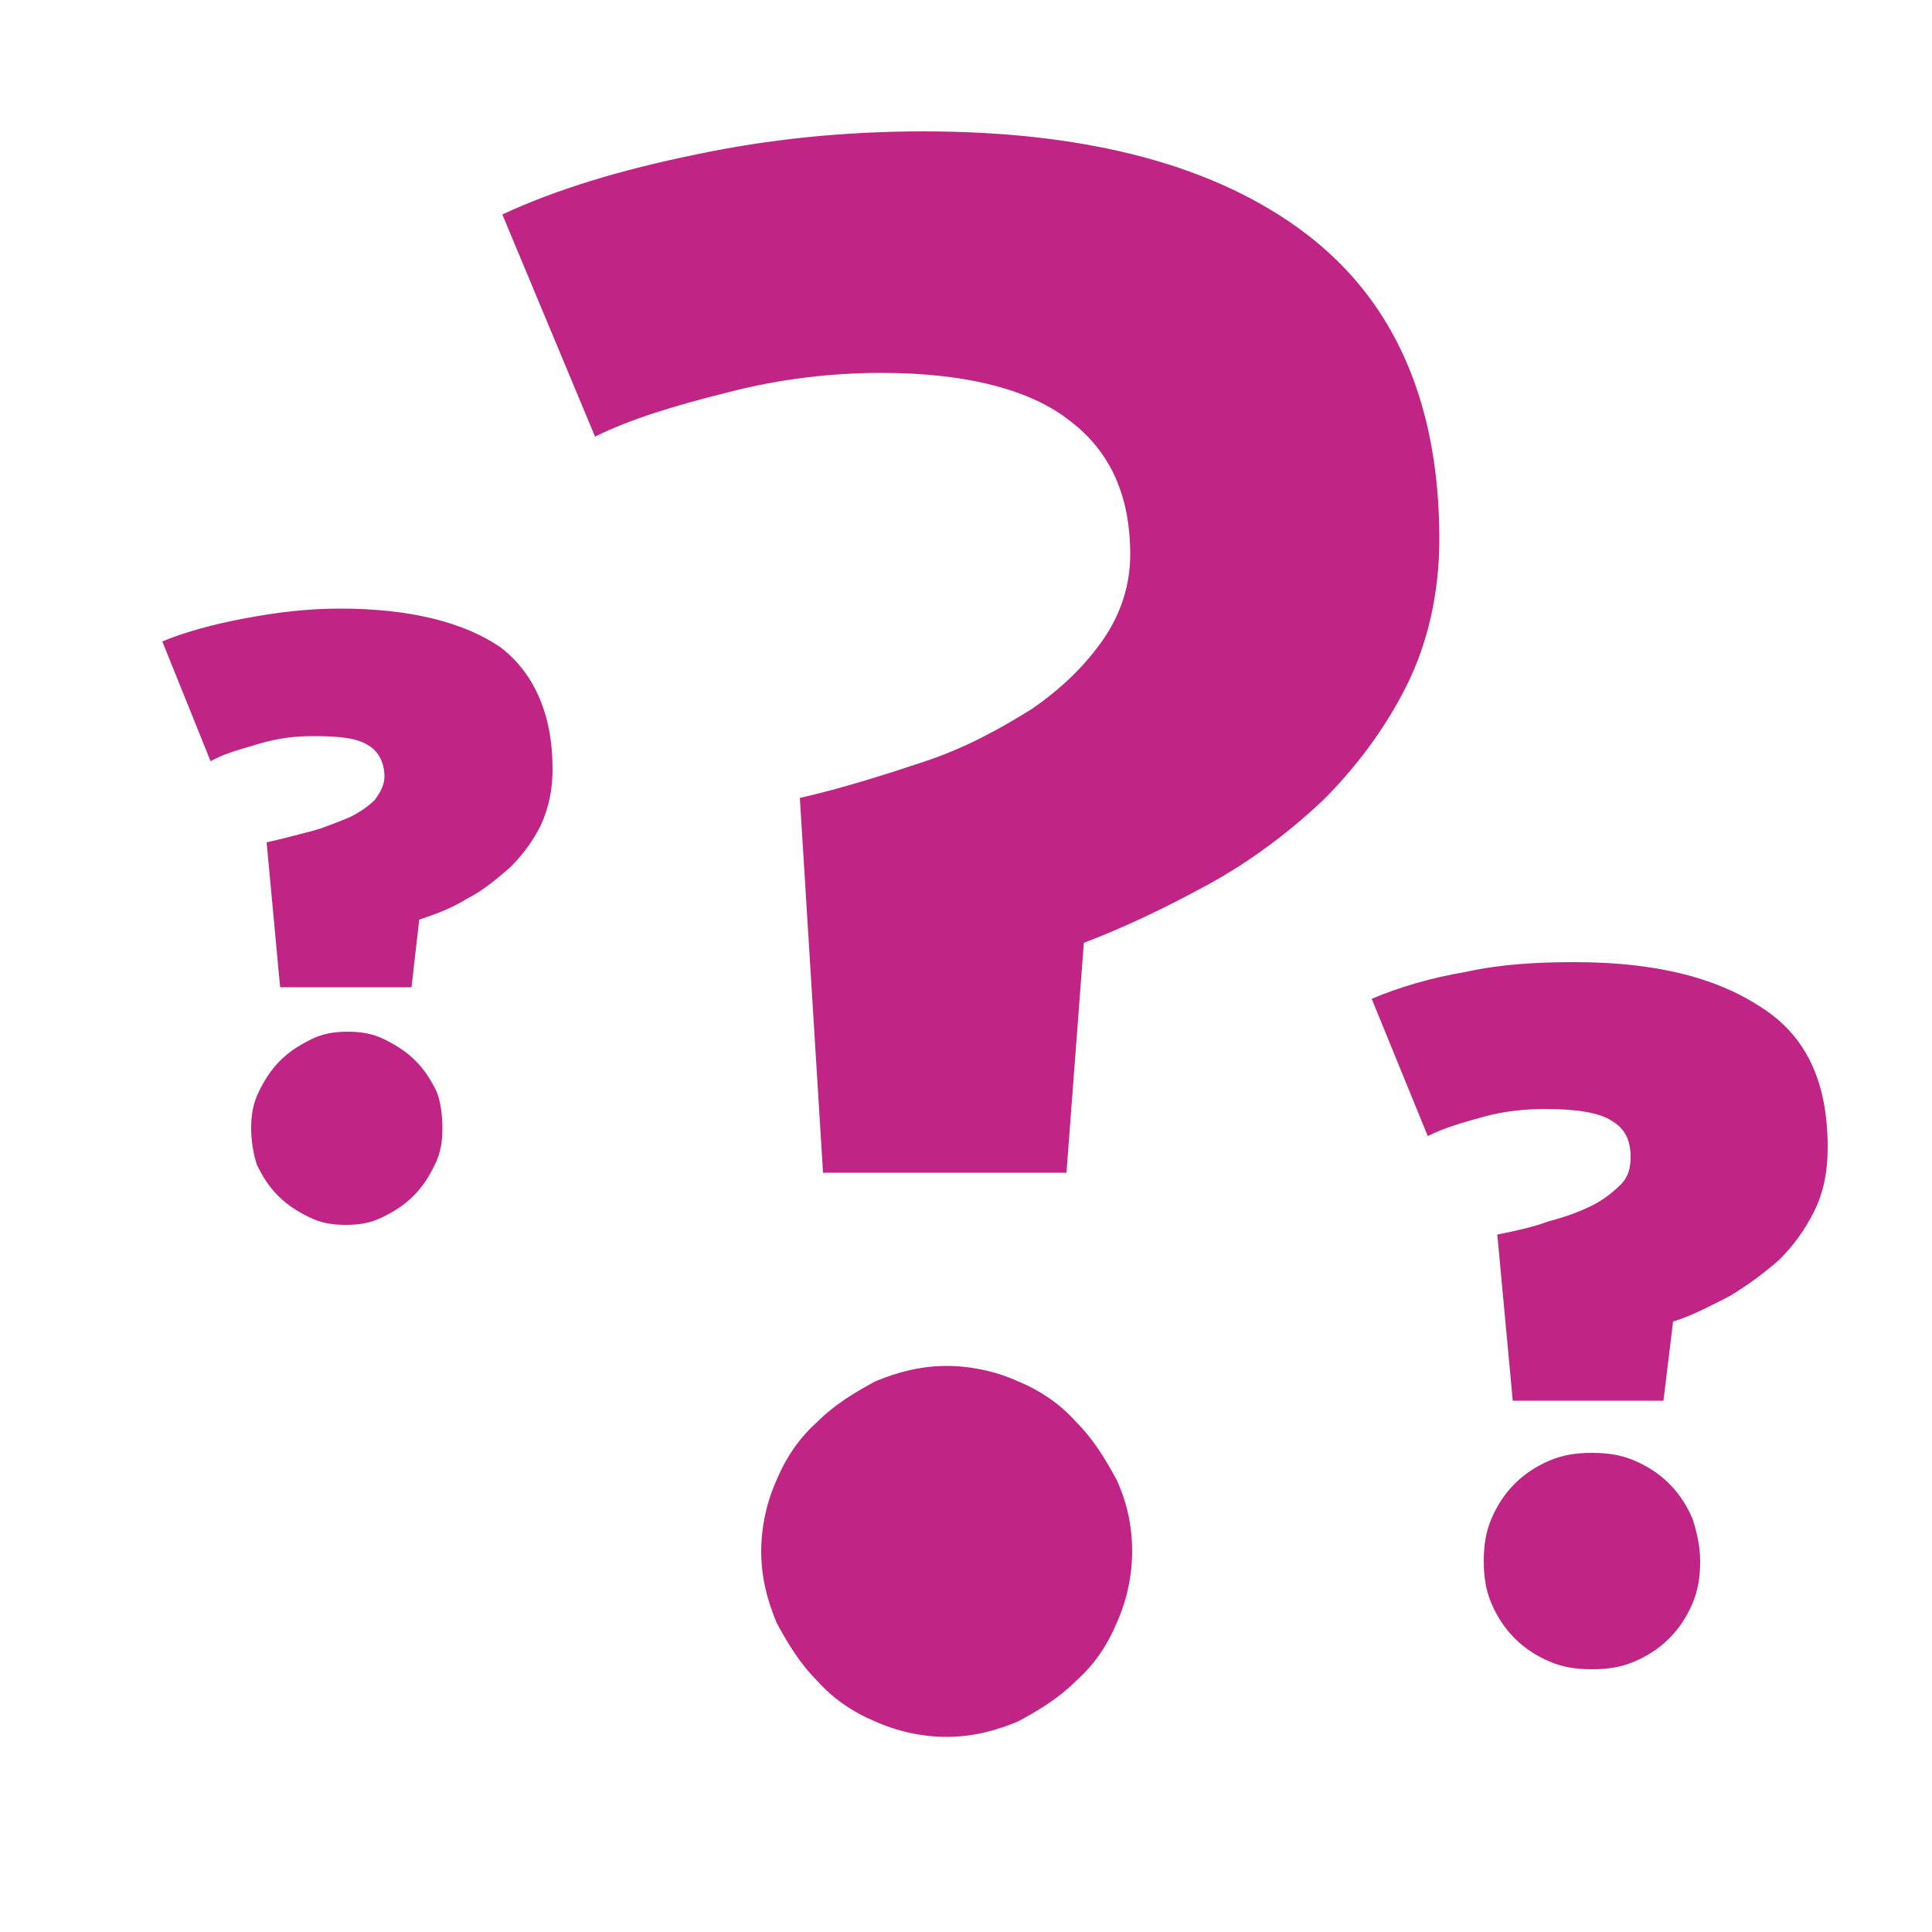
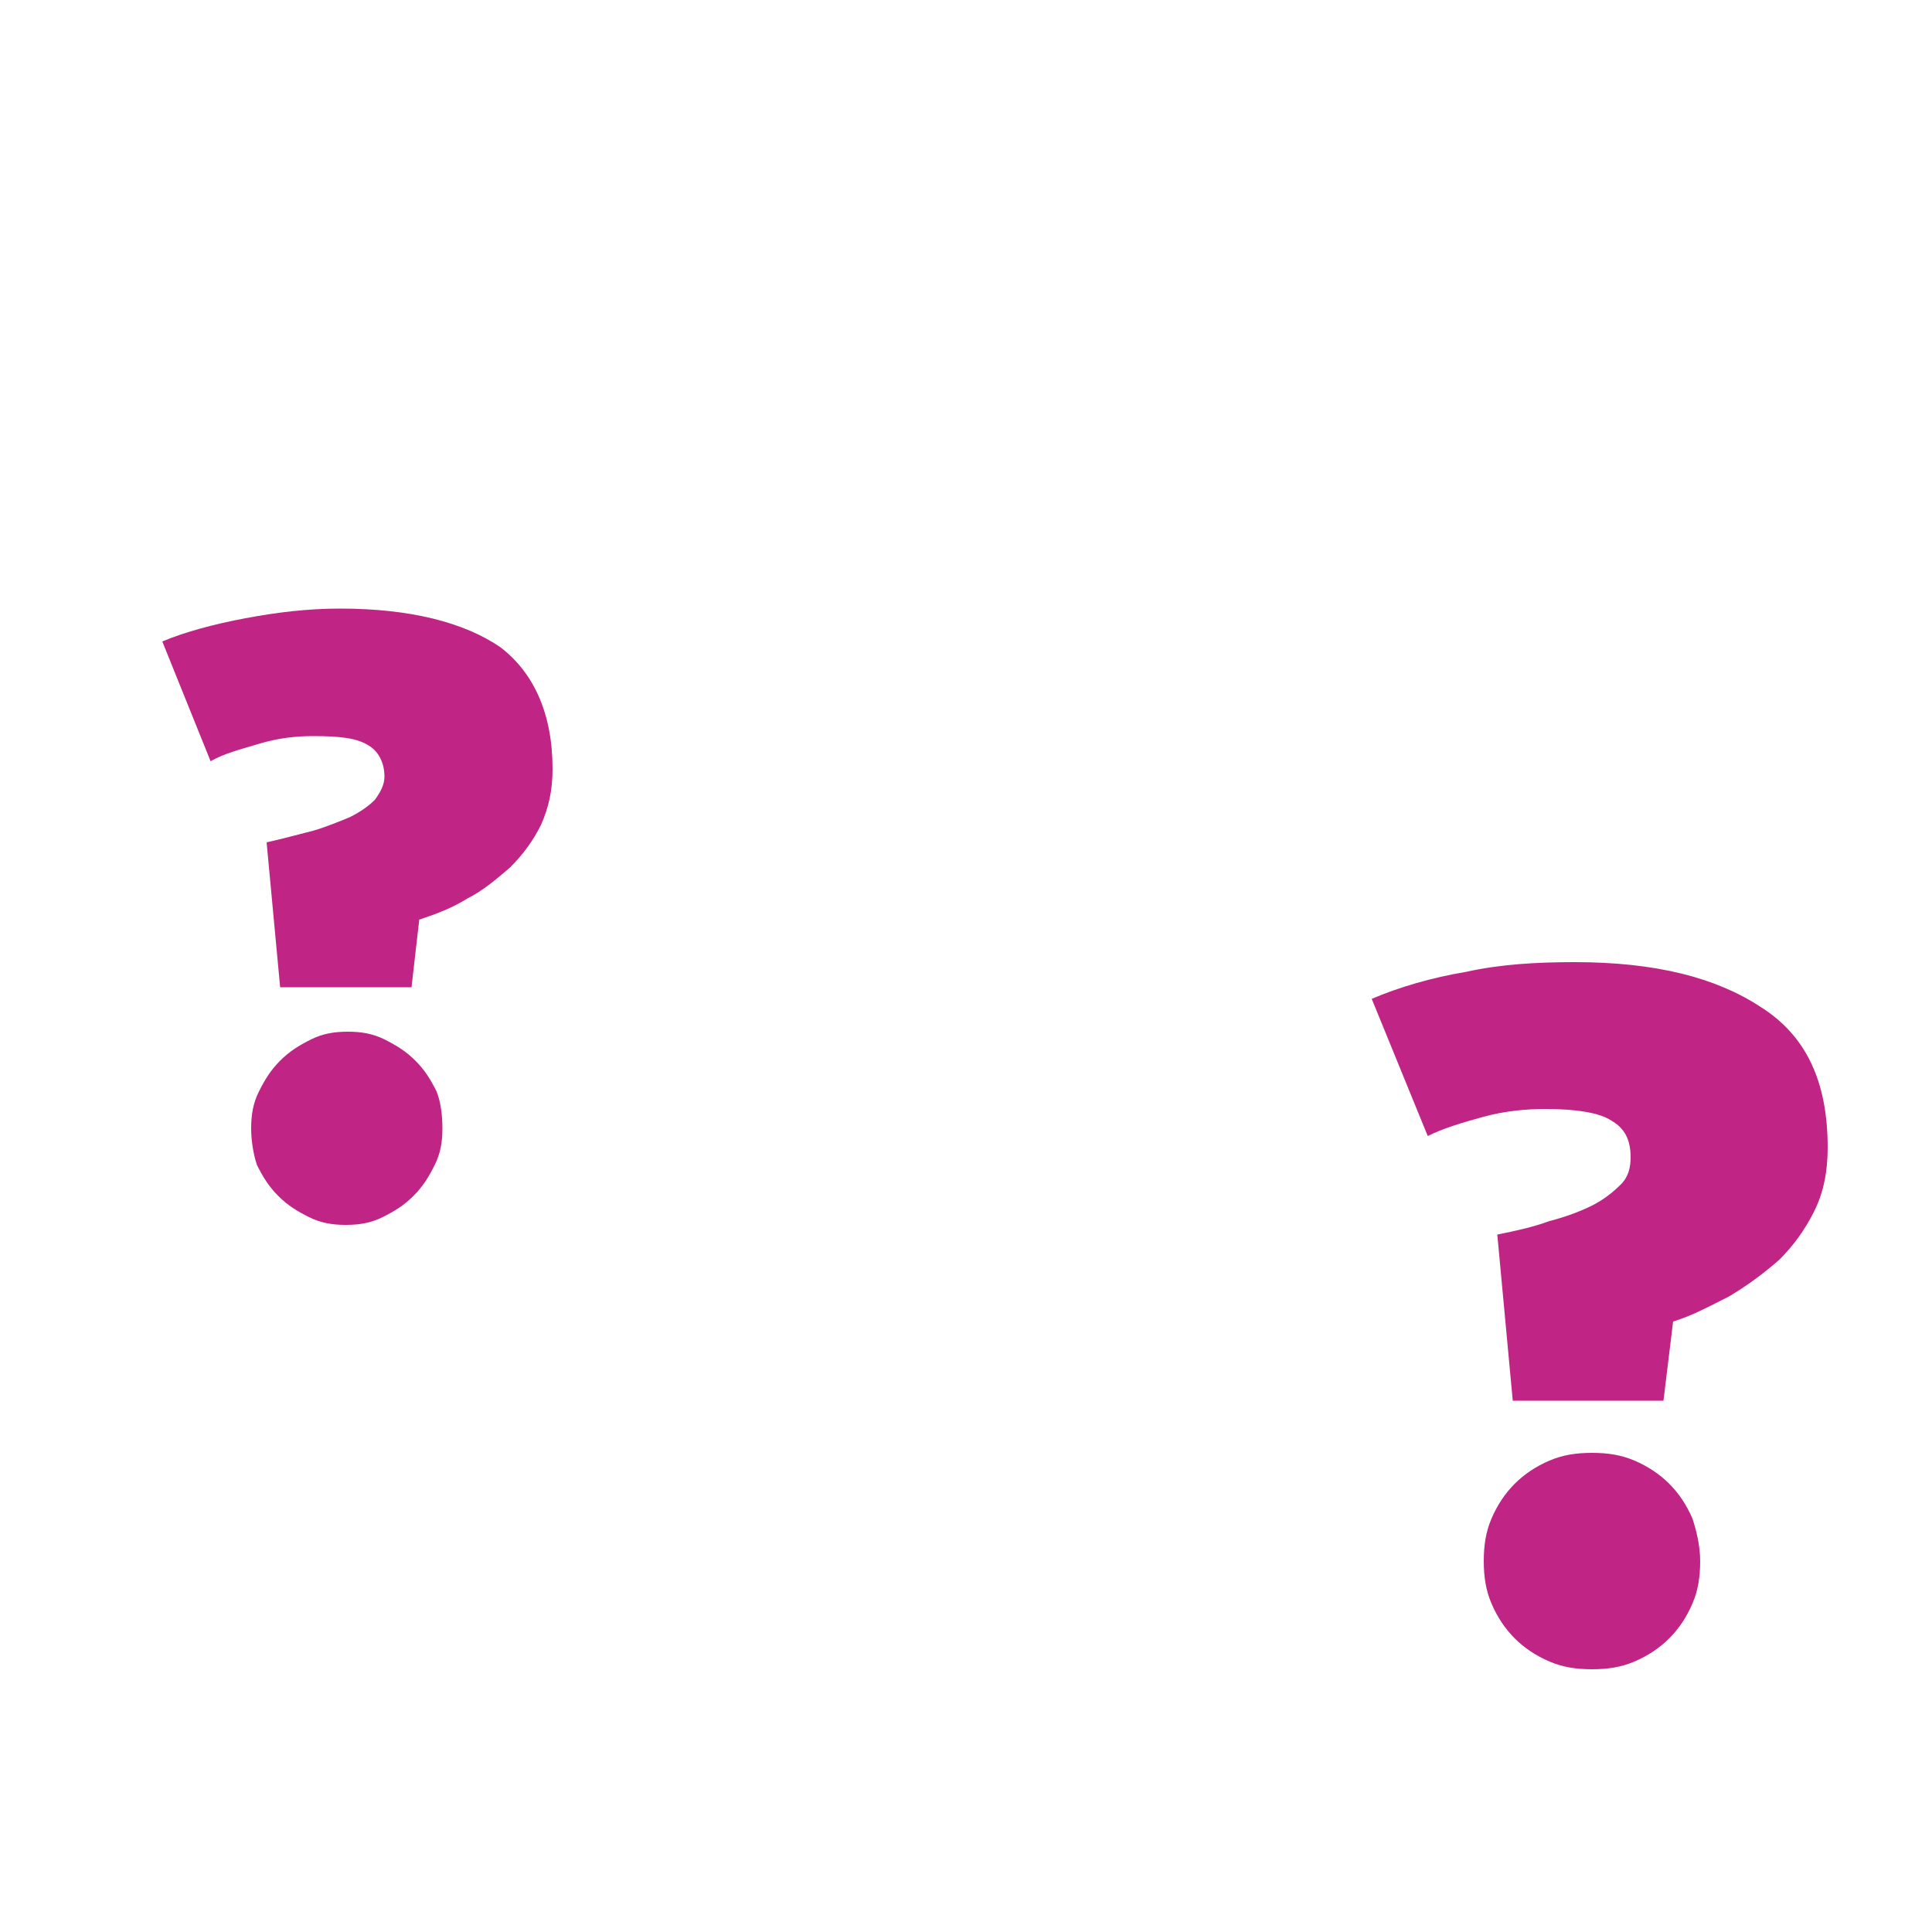
<svg xmlns="http://www.w3.org/2000/svg" version="1.1" id="Vrstva_1" x="0px" y="0px" width="100px" height="100px" viewBox="0 0 100 100" style="enable-background:new 0 0 100 100;" xml:space="preserve" fill="#C02485">
  <g>
-     <path d="M74.5,27.9c0,2.8-0.6,5.4-1.7,7.6c-1.1,2.2-2.6,4.2-4.3,5.9c-1.8,1.7-3.8,3.2-6,4.4c-2.2,1.2-4.3,2.2-6.4,3l-0.9,11.9H42.6   l-1.2-19.4c2.2-0.5,4.4-1.2,6.5-1.9c2.1-0.7,3.9-1.7,5.5-2.7c1.6-1.1,2.8-2.3,3.7-3.6c0.9-1.3,1.4-2.8,1.4-4.4c0-3-1-5.3-3.1-6.9   c-2-1.6-5.3-2.5-9.8-2.5c-2.5,0-5.2,0.3-7.9,1c-2.8,0.7-5.1,1.4-6.9,2.3L26,11.1c2.8-1.3,6.1-2.3,10-3.1c3.8-0.8,7.7-1.2,11.8-1.2   c8.6,0,15.2,1.8,19.8,5.3C72.2,15.6,74.5,20.9,74.5,27.9z M58.6,80.3c0,1.3-0.3,2.6-0.8,3.7c-0.5,1.2-1.2,2.2-2.1,3   c-0.9,0.9-1.9,1.5-3,2.1c-1.2,0.5-2.4,0.8-3.7,0.8c-1.3,0-2.6-0.3-3.7-0.8c-1.2-0.5-2.2-1.2-3-2.1c-0.9-0.9-1.5-1.9-2.1-3   c-0.5-1.2-0.8-2.4-0.8-3.7c0-1.3,0.3-2.6,0.8-3.7c0.5-1.2,1.2-2.2,2.1-3c0.9-0.9,1.9-1.5,3-2.1c1.2-0.5,2.4-0.8,3.7-0.8   c1.3,0,2.6,0.3,3.7,0.8c1.2,0.5,2.2,1.2,3,2.1c0.9,0.9,1.5,1.9,2.1,3C58.3,77.7,58.6,78.9,58.6,80.3z" />
-   </g>
+     </g>
  <g>
    <path d="M94.6,59.4c0,1.2-0.2,2.3-0.7,3.3c-0.5,1-1.1,1.8-1.8,2.5c-0.8,0.7-1.6,1.3-2.6,1.9c-1,0.5-1.9,1-2.9,1.3l-0.5,4.1h-7.8   l-0.8-8.6c1-0.2,1.9-0.4,2.7-0.7c0.8-0.2,1.6-0.5,2.2-0.8c0.6-0.3,1.1-0.7,1.5-1.1c0.4-0.4,0.5-0.9,0.5-1.4c0-0.9-0.3-1.5-1-1.9   c-0.6-0.4-1.8-0.6-3.4-0.6c-1,0-2.1,0.1-3.2,0.4c-1.1,0.3-2.1,0.6-2.9,1l-2.9-7.1c1.4-0.6,3.1-1.1,4.9-1.4c1.8-0.4,3.7-0.5,5.6-0.5   c4.2,0,7.3,0.8,9.6,2.3C93.5,53.6,94.6,56,94.6,59.4z M88,80.8c0,0.8-0.1,1.5-0.4,2.2c-0.3,0.7-0.7,1.3-1.2,1.8   c-0.5,0.5-1.1,0.9-1.8,1.2c-0.7,0.3-1.4,0.4-2.2,0.4c-0.8,0-1.5-0.1-2.2-0.4s-1.3-0.7-1.8-1.2c-0.5-0.5-0.9-1.1-1.2-1.8   c-0.3-0.7-0.4-1.4-0.4-2.2c0-0.8,0.1-1.5,0.4-2.2c0.3-0.7,0.7-1.3,1.2-1.8c0.5-0.5,1.1-0.9,1.8-1.2s1.4-0.4,2.2-0.4   c0.8,0,1.5,0.1,2.2,0.4c0.7,0.3,1.3,0.7,1.8,1.2c0.5,0.5,0.9,1.1,1.2,1.8C87.8,79.2,88,80,88,80.8z" />
  </g>
  <g>
    <path d="M28.6,39.8c0,1.1-0.2,2-0.6,2.9c-0.4,0.8-0.9,1.5-1.6,2.2c-0.7,0.6-1.4,1.2-2.2,1.6c-0.8,0.5-1.6,0.8-2.5,1.1l-0.4,3.5   h-6.8l-0.7-7.5c0.9-0.2,1.6-0.4,2.4-0.6c0.7-0.2,1.4-0.5,1.9-0.7c0.6-0.3,1-0.6,1.3-0.9c0.3-0.4,0.5-0.8,0.5-1.2   c0-0.7-0.3-1.3-0.8-1.6c-0.6-0.4-1.5-0.5-2.9-0.5c-0.9,0-1.8,0.1-2.8,0.4s-1.8,0.5-2.5,0.9l-2.5-6.2c1.2-0.5,2.7-0.9,4.3-1.2   c1.6-0.3,3.2-0.5,4.9-0.5c3.6,0,6.4,0.7,8.3,2C27.6,34.8,28.6,36.9,28.6,39.8z M22.9,58.4c0,0.7-0.1,1.3-0.4,1.9   c-0.3,0.6-0.6,1.1-1.1,1.6c-0.5,0.5-1,0.8-1.6,1.1c-0.6,0.3-1.2,0.4-1.9,0.4c-0.7,0-1.3-0.1-1.9-0.4c-0.6-0.3-1.1-0.6-1.6-1.1   c-0.5-0.5-0.8-1-1.1-1.6C13.1,59.7,13,59,13,58.4c0-0.7,0.1-1.3,0.4-1.9s0.6-1.1,1.1-1.6c0.5-0.5,1-0.8,1.6-1.1   c0.6-0.3,1.2-0.4,1.9-0.4c0.7,0,1.3,0.1,1.9,0.4c0.6,0.3,1.1,0.6,1.6,1.1c0.5,0.5,0.8,1,1.1,1.6C22.8,57,22.9,57.7,22.9,58.4z" />
  </g>
-   <path d="M-79.5,102" />
</svg>